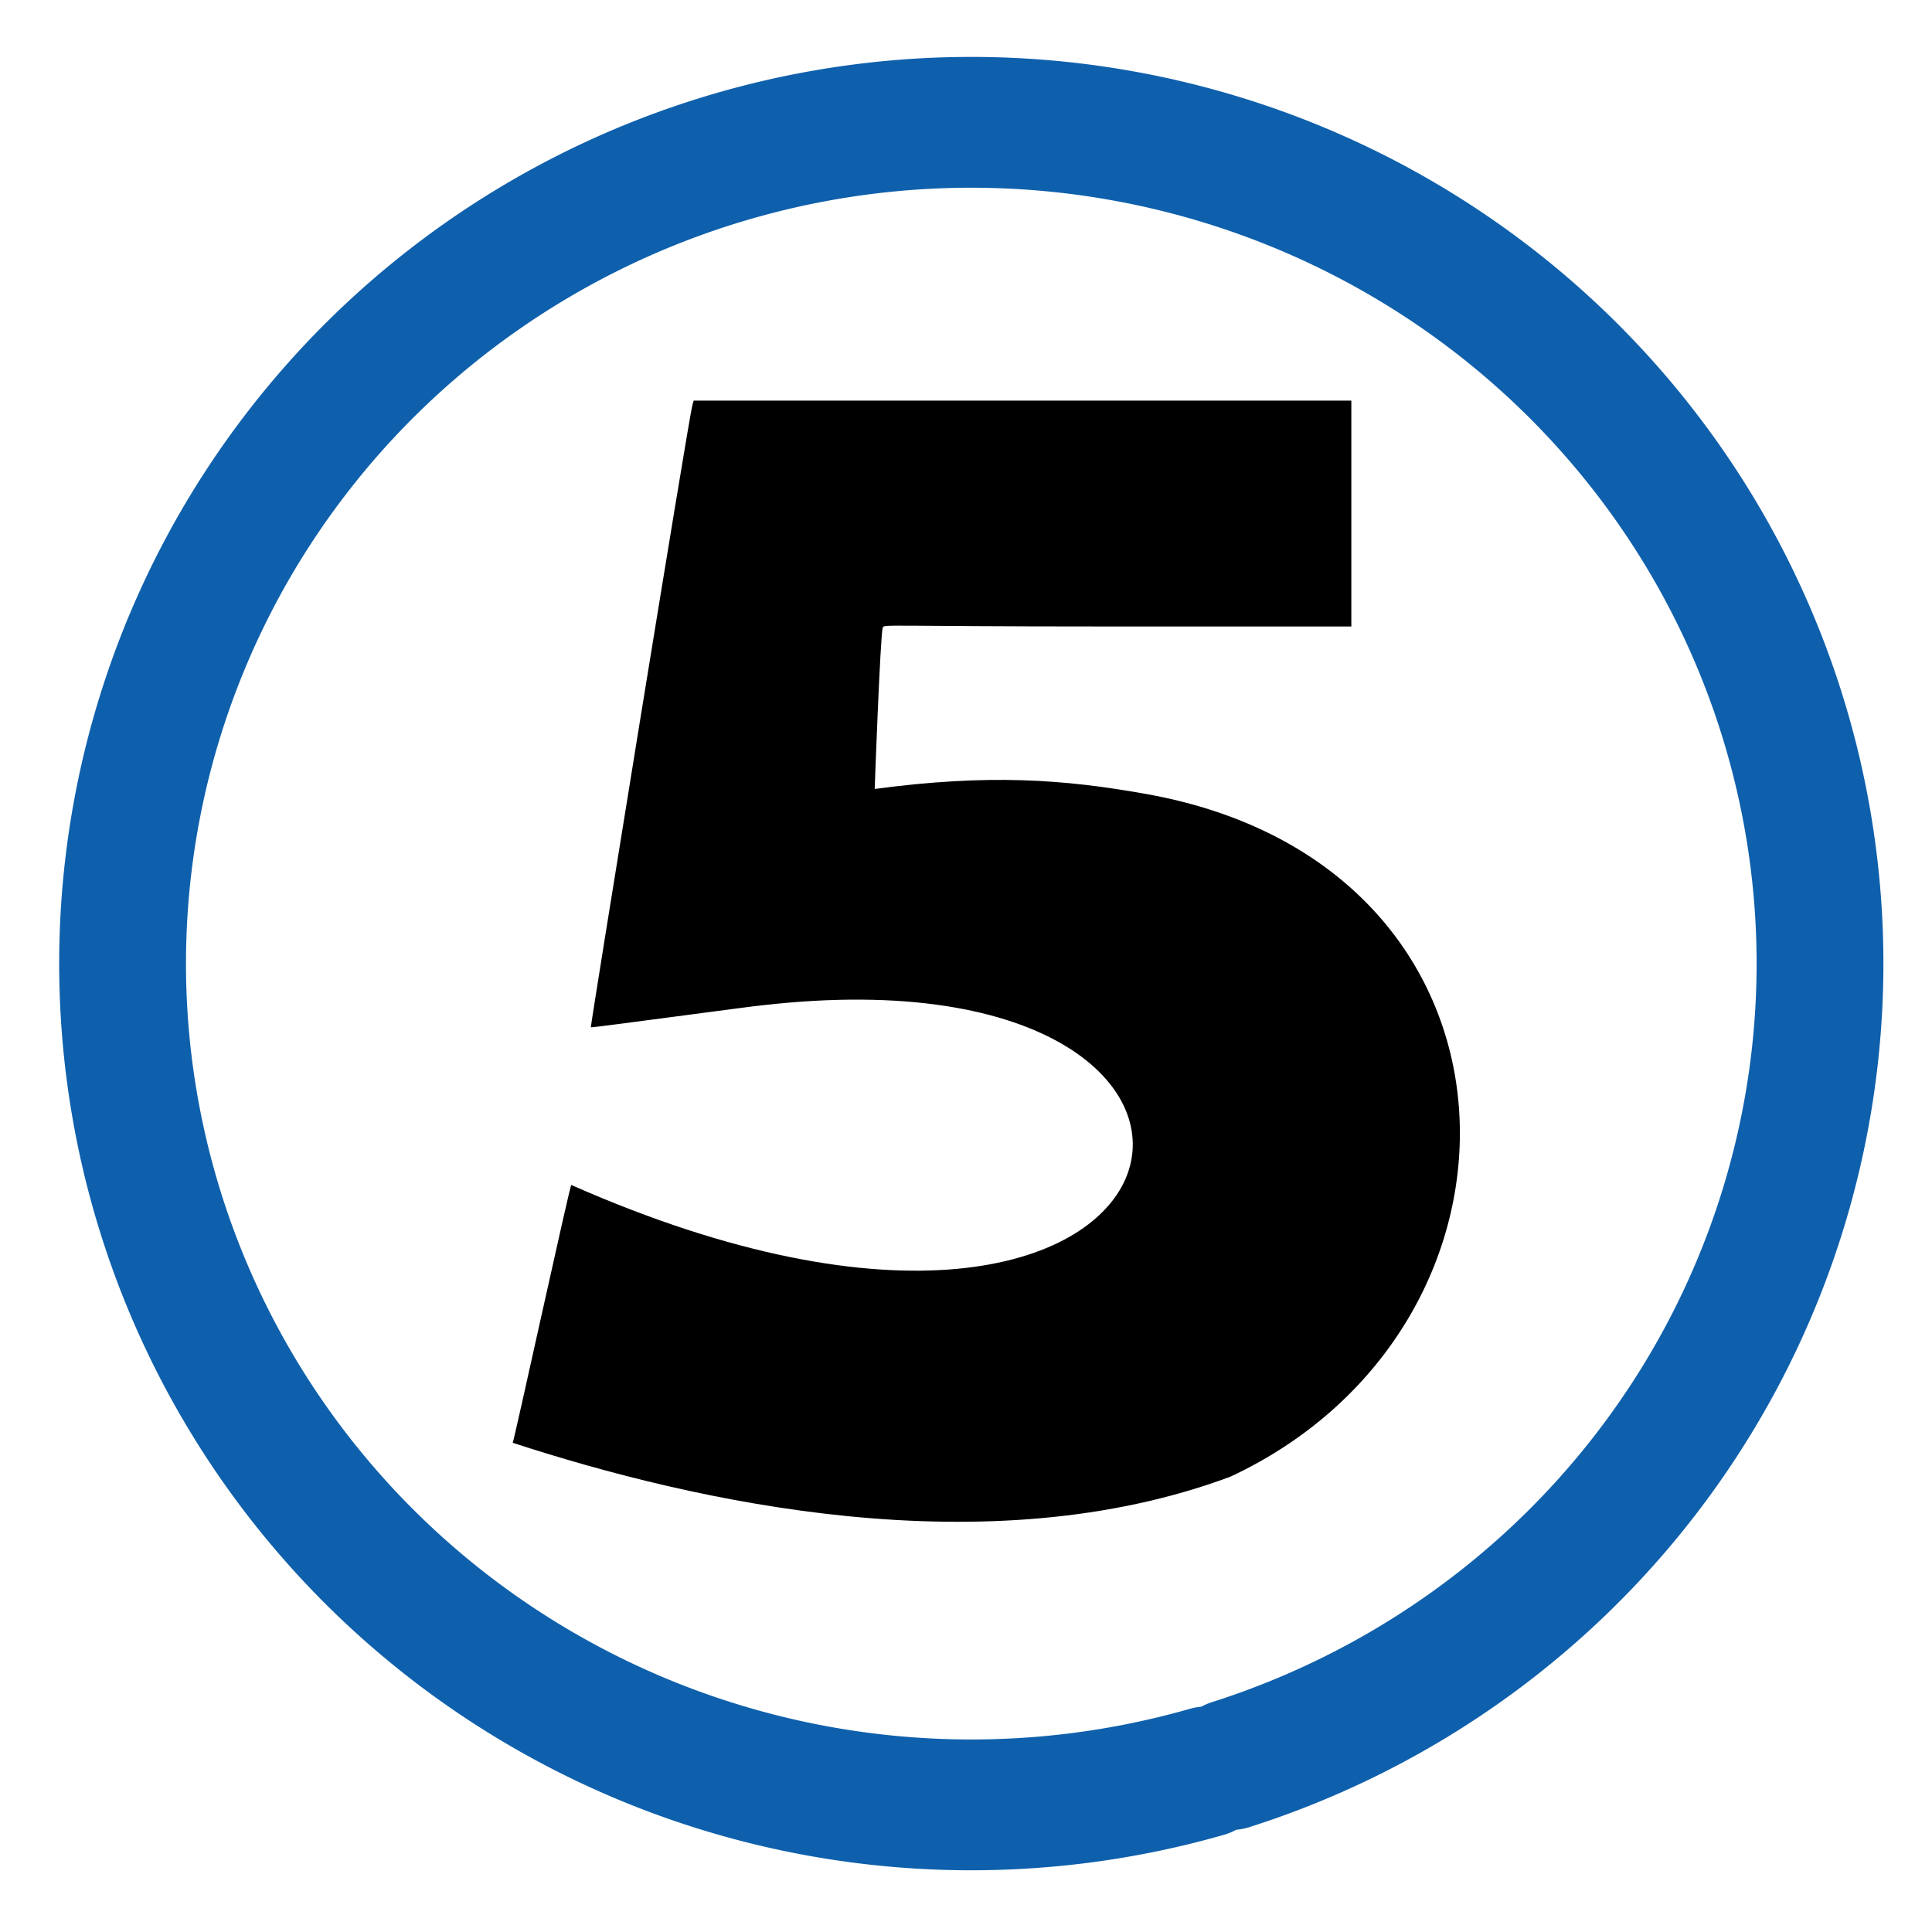
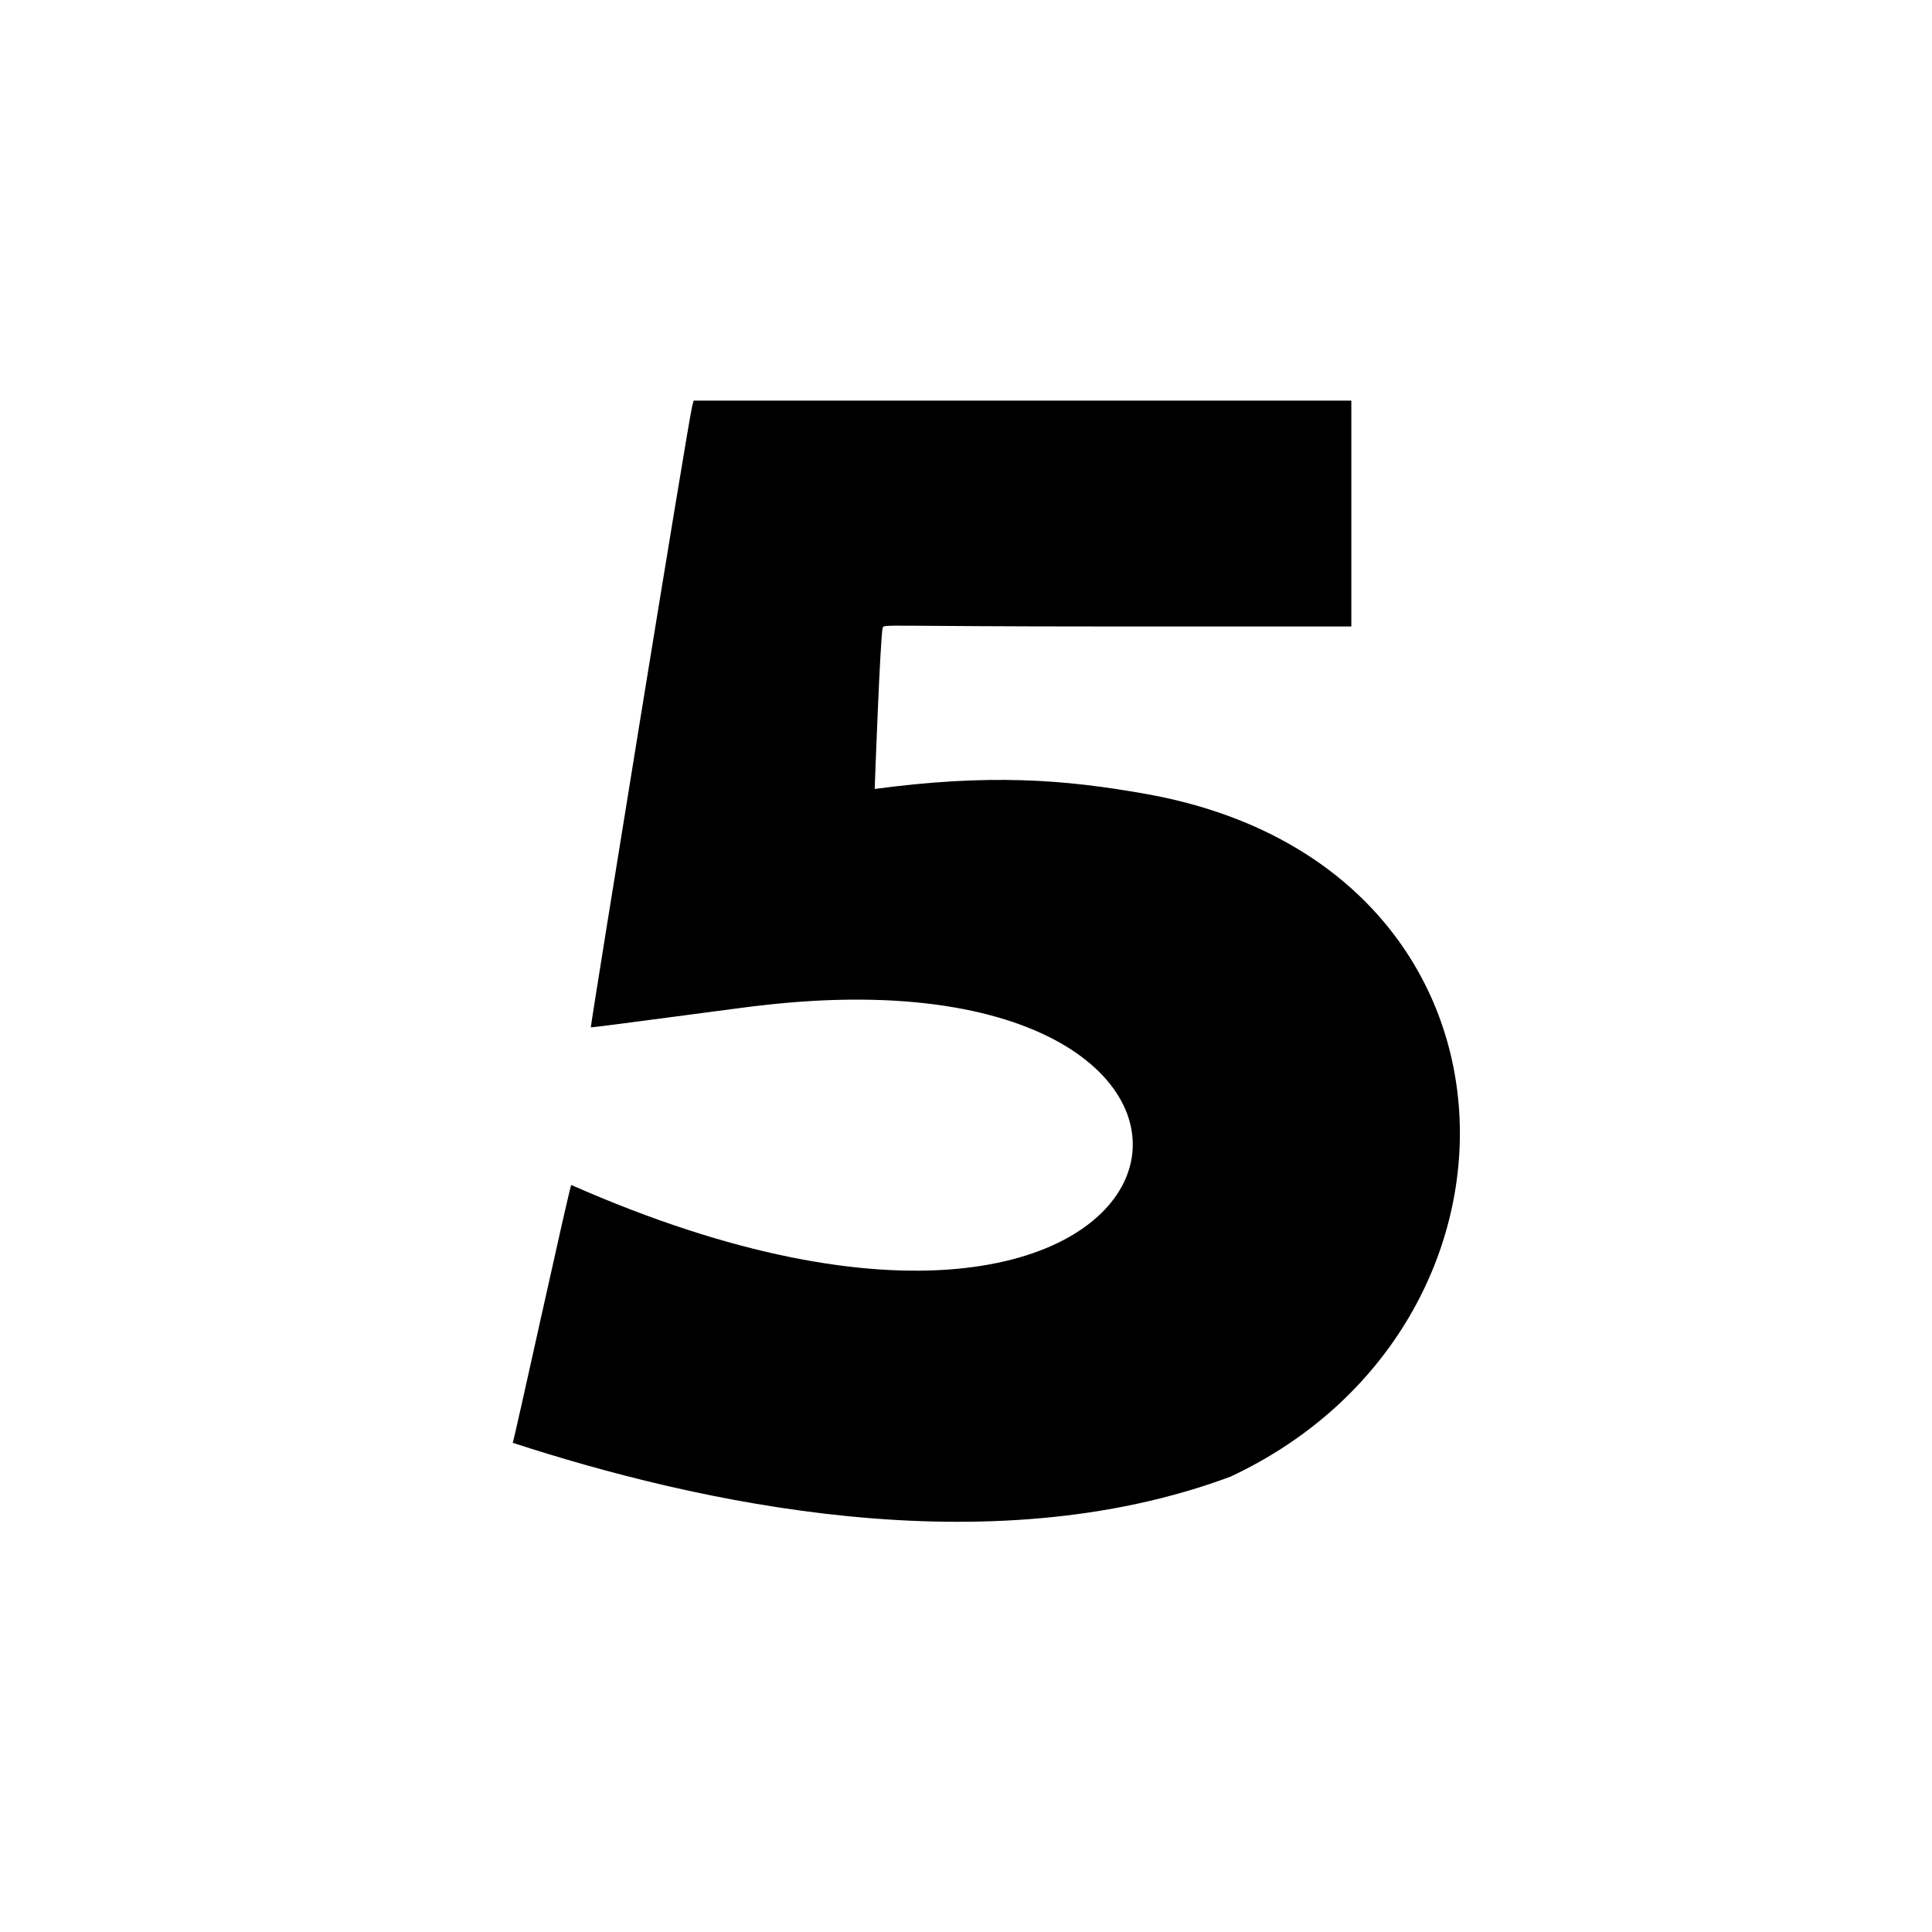
<svg xmlns="http://www.w3.org/2000/svg" xmlns:ns1="http://www.inkscape.org/namespaces/inkscape" xmlns:ns2="http://sodipodi.sourceforge.net/DTD/sodipodi-0.dtd" id="svg2" version="1.1" ns1:version="0.48.2 r9819" width="300" height="300" ns2:docname="Logo of Kanal 5.svg">
  <defs id="defs6" />
  <ns2:namedview pagecolor="#ffffff" bordercolor="#666666" borderopacity="1" objecttolerance="10" gridtolerance="10" guidetolerance="10" ns1:pageopacity="0" ns1:pageshadow="2" ns1:window-width="1366" ns1:window-height="706" id="namedview4" showgrid="false" ns1:zoom="0.94527429" ns1:cx="151.18128" ns1:cy="181.02485" ns1:window-x="-8" ns1:window-y="-8" ns1:window-maximized="1" ns1:current-layer="svg2" />
  <g id="g3763">
-     <path transform="matrix(1.044,0,0,1.077,256.254,-112.589)" ns2:open="true" ns2:end="7.5433089" ns2:start="1.2896987" d="m -65.968,360.002 a 126.233,121.293 0 1 1 3.571,-1.046" ns2:ry="121.2932" ns2:rx="126.23274" ns2:cy="243.46968" ns2:cx="-100.98619" id="path2987" style="fill:none;stroke:#0f60ac;stroke-width:18.86;stroke-linecap:round;stroke-linejoin:round;stroke-miterlimit:4;stroke-opacity:1;stroke-dasharray:none;stroke-dashoffset:0" ns2:type="arc" />
-     <path ns2:nodetypes="ccccccccccssscscc" ns1:connector-curvature="0" id="path3761" d="m 79.614,224.037 c 0.19,-0.182 8.91,-40.193 9.096,-40.033 101.174,44.625 118.554,-38.128 29.636,-27.898 -0.789,0.014 -26.437,3.519 -26.603,3.416 -0.105,-0.065 15.133,-94.175 15.75,-96.512 l 0.211,-0.801 48.934,0 53.196,0 0,18.388 0,16.683 -37.556,0 c -35.412,0 -35.011,-0.391 -35.211,0.197 -0.365,1.071 -1.244,24.654 -1.244,25.062 0,0.213 -0.688,0.397 -0.063,-0.022 17.595,-2.347 29.304,-1.558 42.395,0.806 61.651,11.134 63.011,82.518 12.929,105.964 -37.926,14.145 -82.975,4.036 -111.469,-5.25 z" style="fill:#000000;stroke:none" />
+     <path ns2:nodetypes="ccccccccccssscscc" ns1:connector-curvature="0" id="path3761" d="m 79.614,224.037 c 0.19,-0.182 8.91,-40.193 9.096,-40.033 101.174,44.625 118.554,-38.128 29.636,-27.898 -0.789,0.014 -26.437,3.519 -26.603,3.416 -0.105,-0.065 15.133,-94.175 15.75,-96.512 l 0.211,-0.801 48.934,0 53.196,0 0,18.388 0,16.683 -37.556,0 c -35.412,0 -35.011,-0.391 -35.211,0.197 -0.365,1.071 -1.244,24.654 -1.244,25.062 0,0.213 -0.688,0.397 -0.063,-0.022 17.595,-2.347 29.304,-1.558 42.395,0.806 61.651,11.134 63.011,82.518 12.929,105.964 -37.926,14.145 -82.975,4.036 -111.469,-5.25 " style="fill:#000000;stroke:none" />
  </g>
</svg>